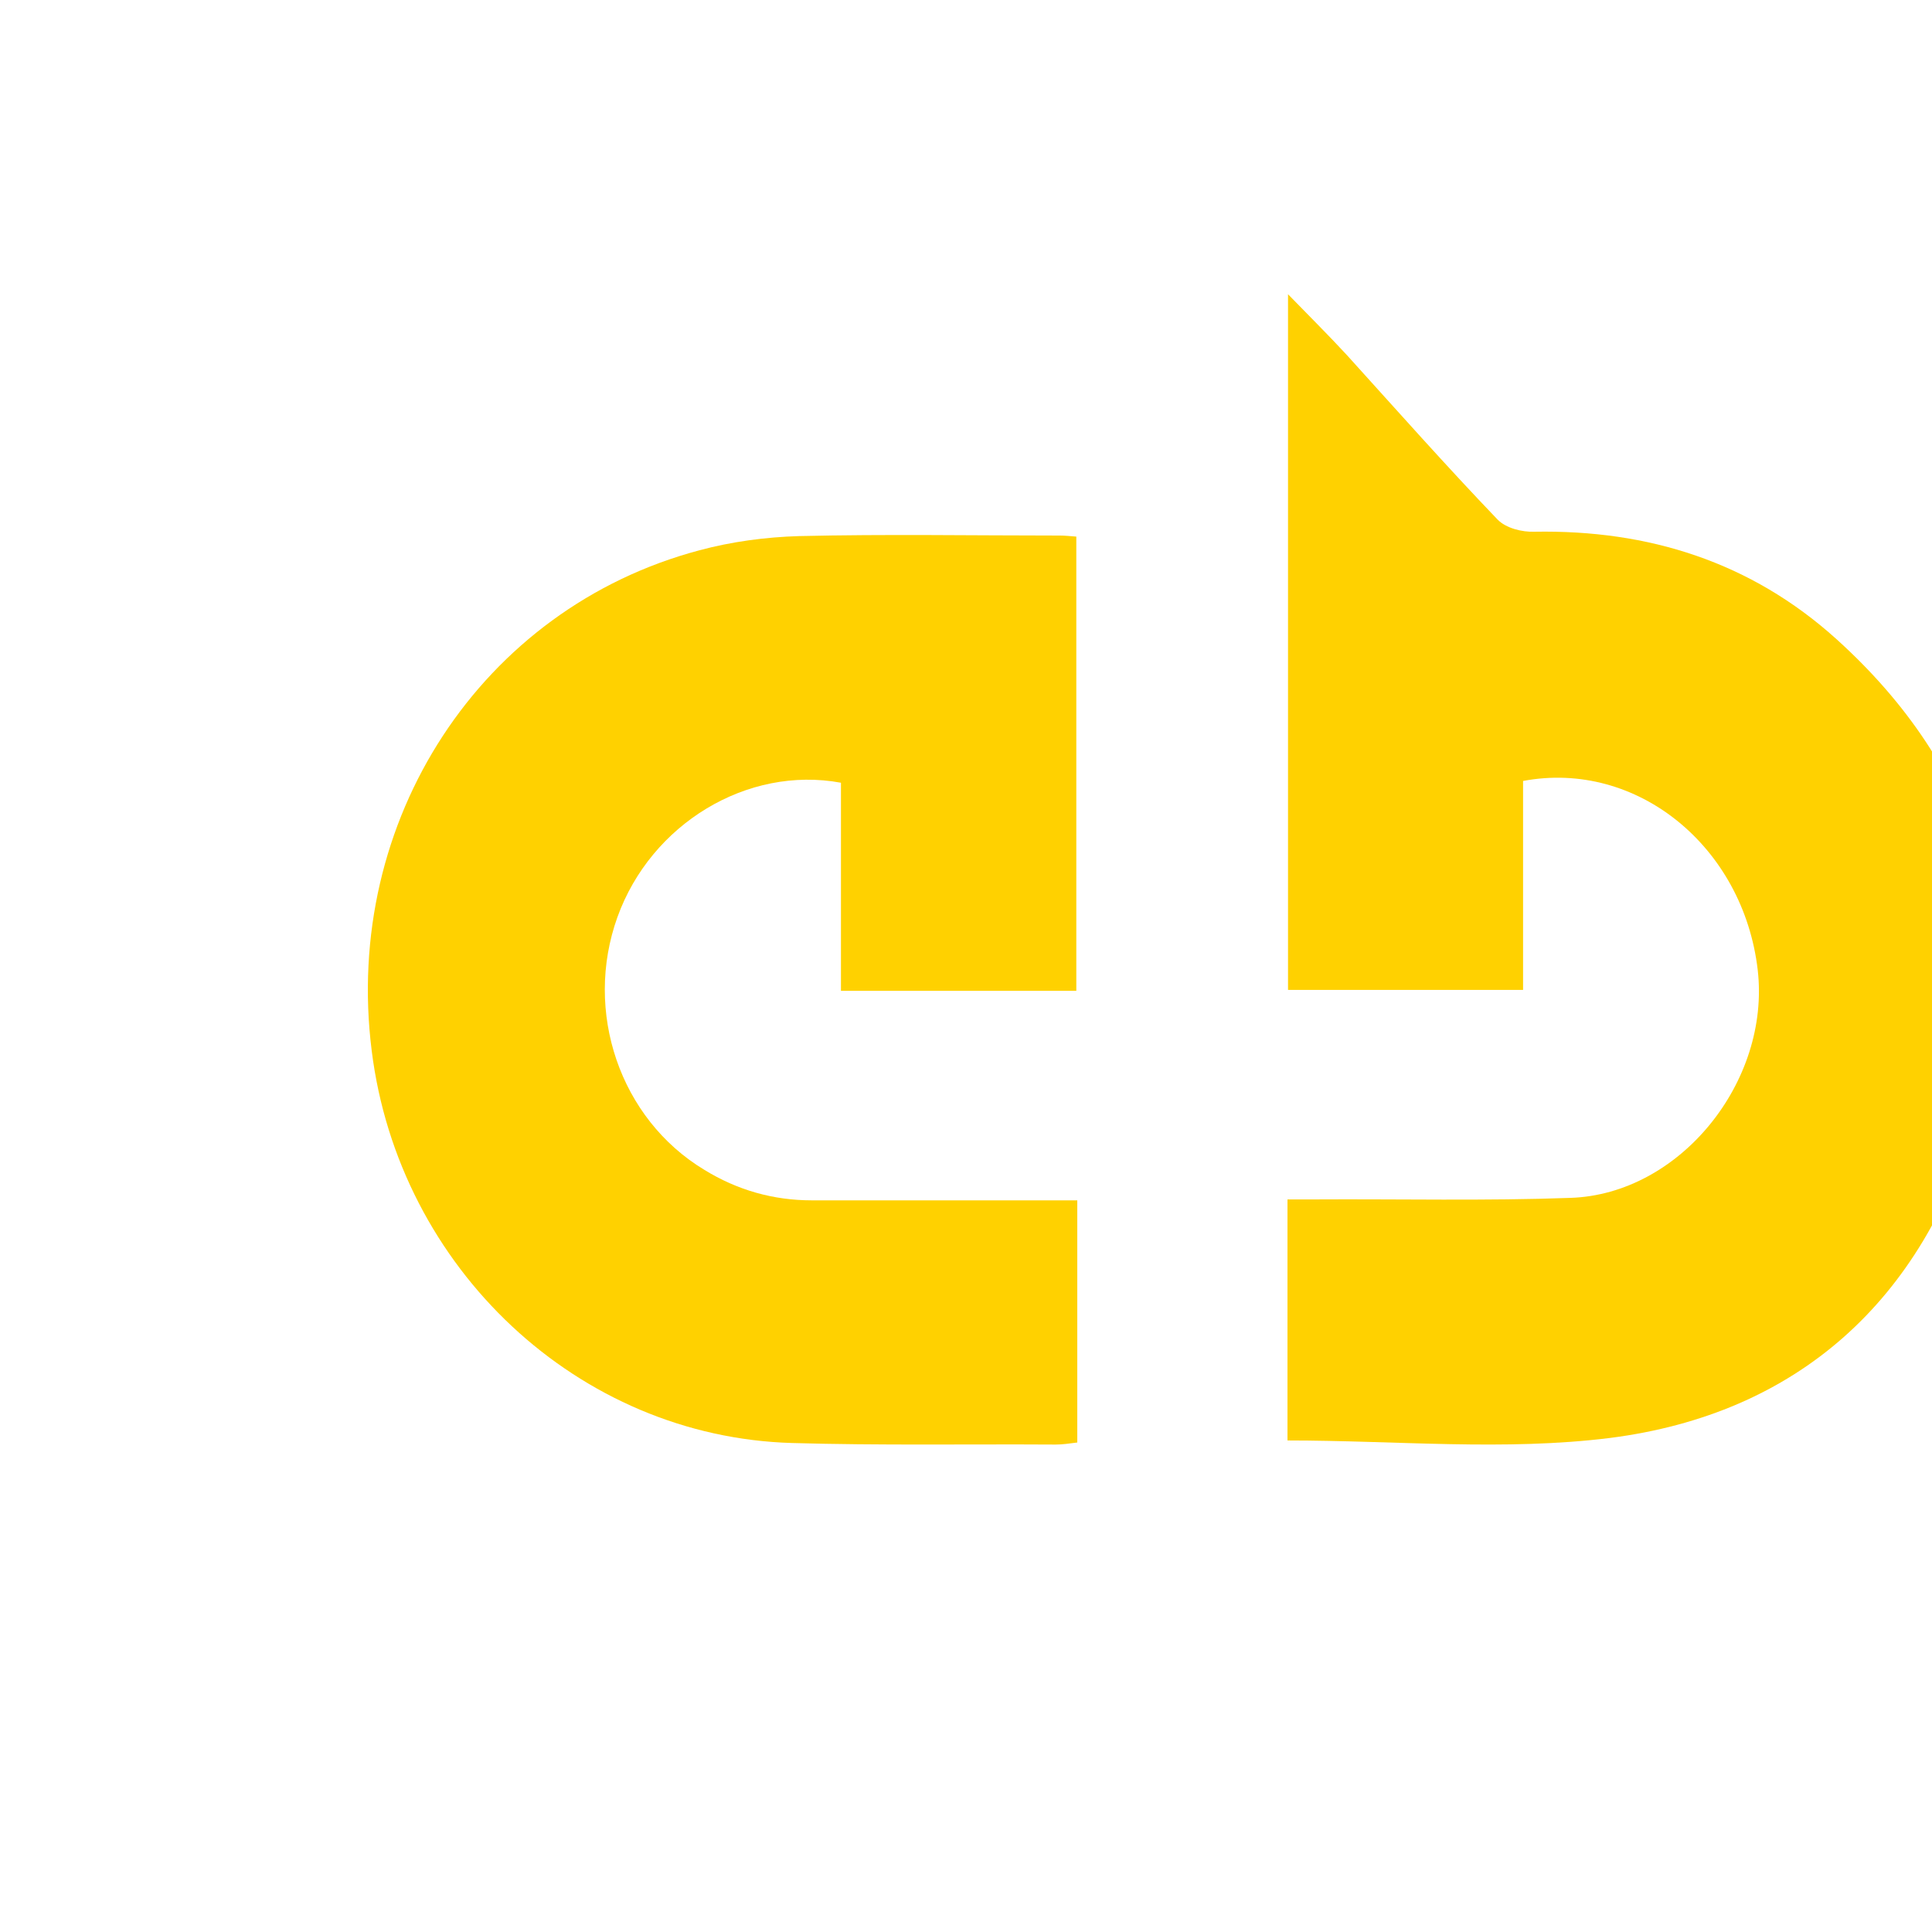
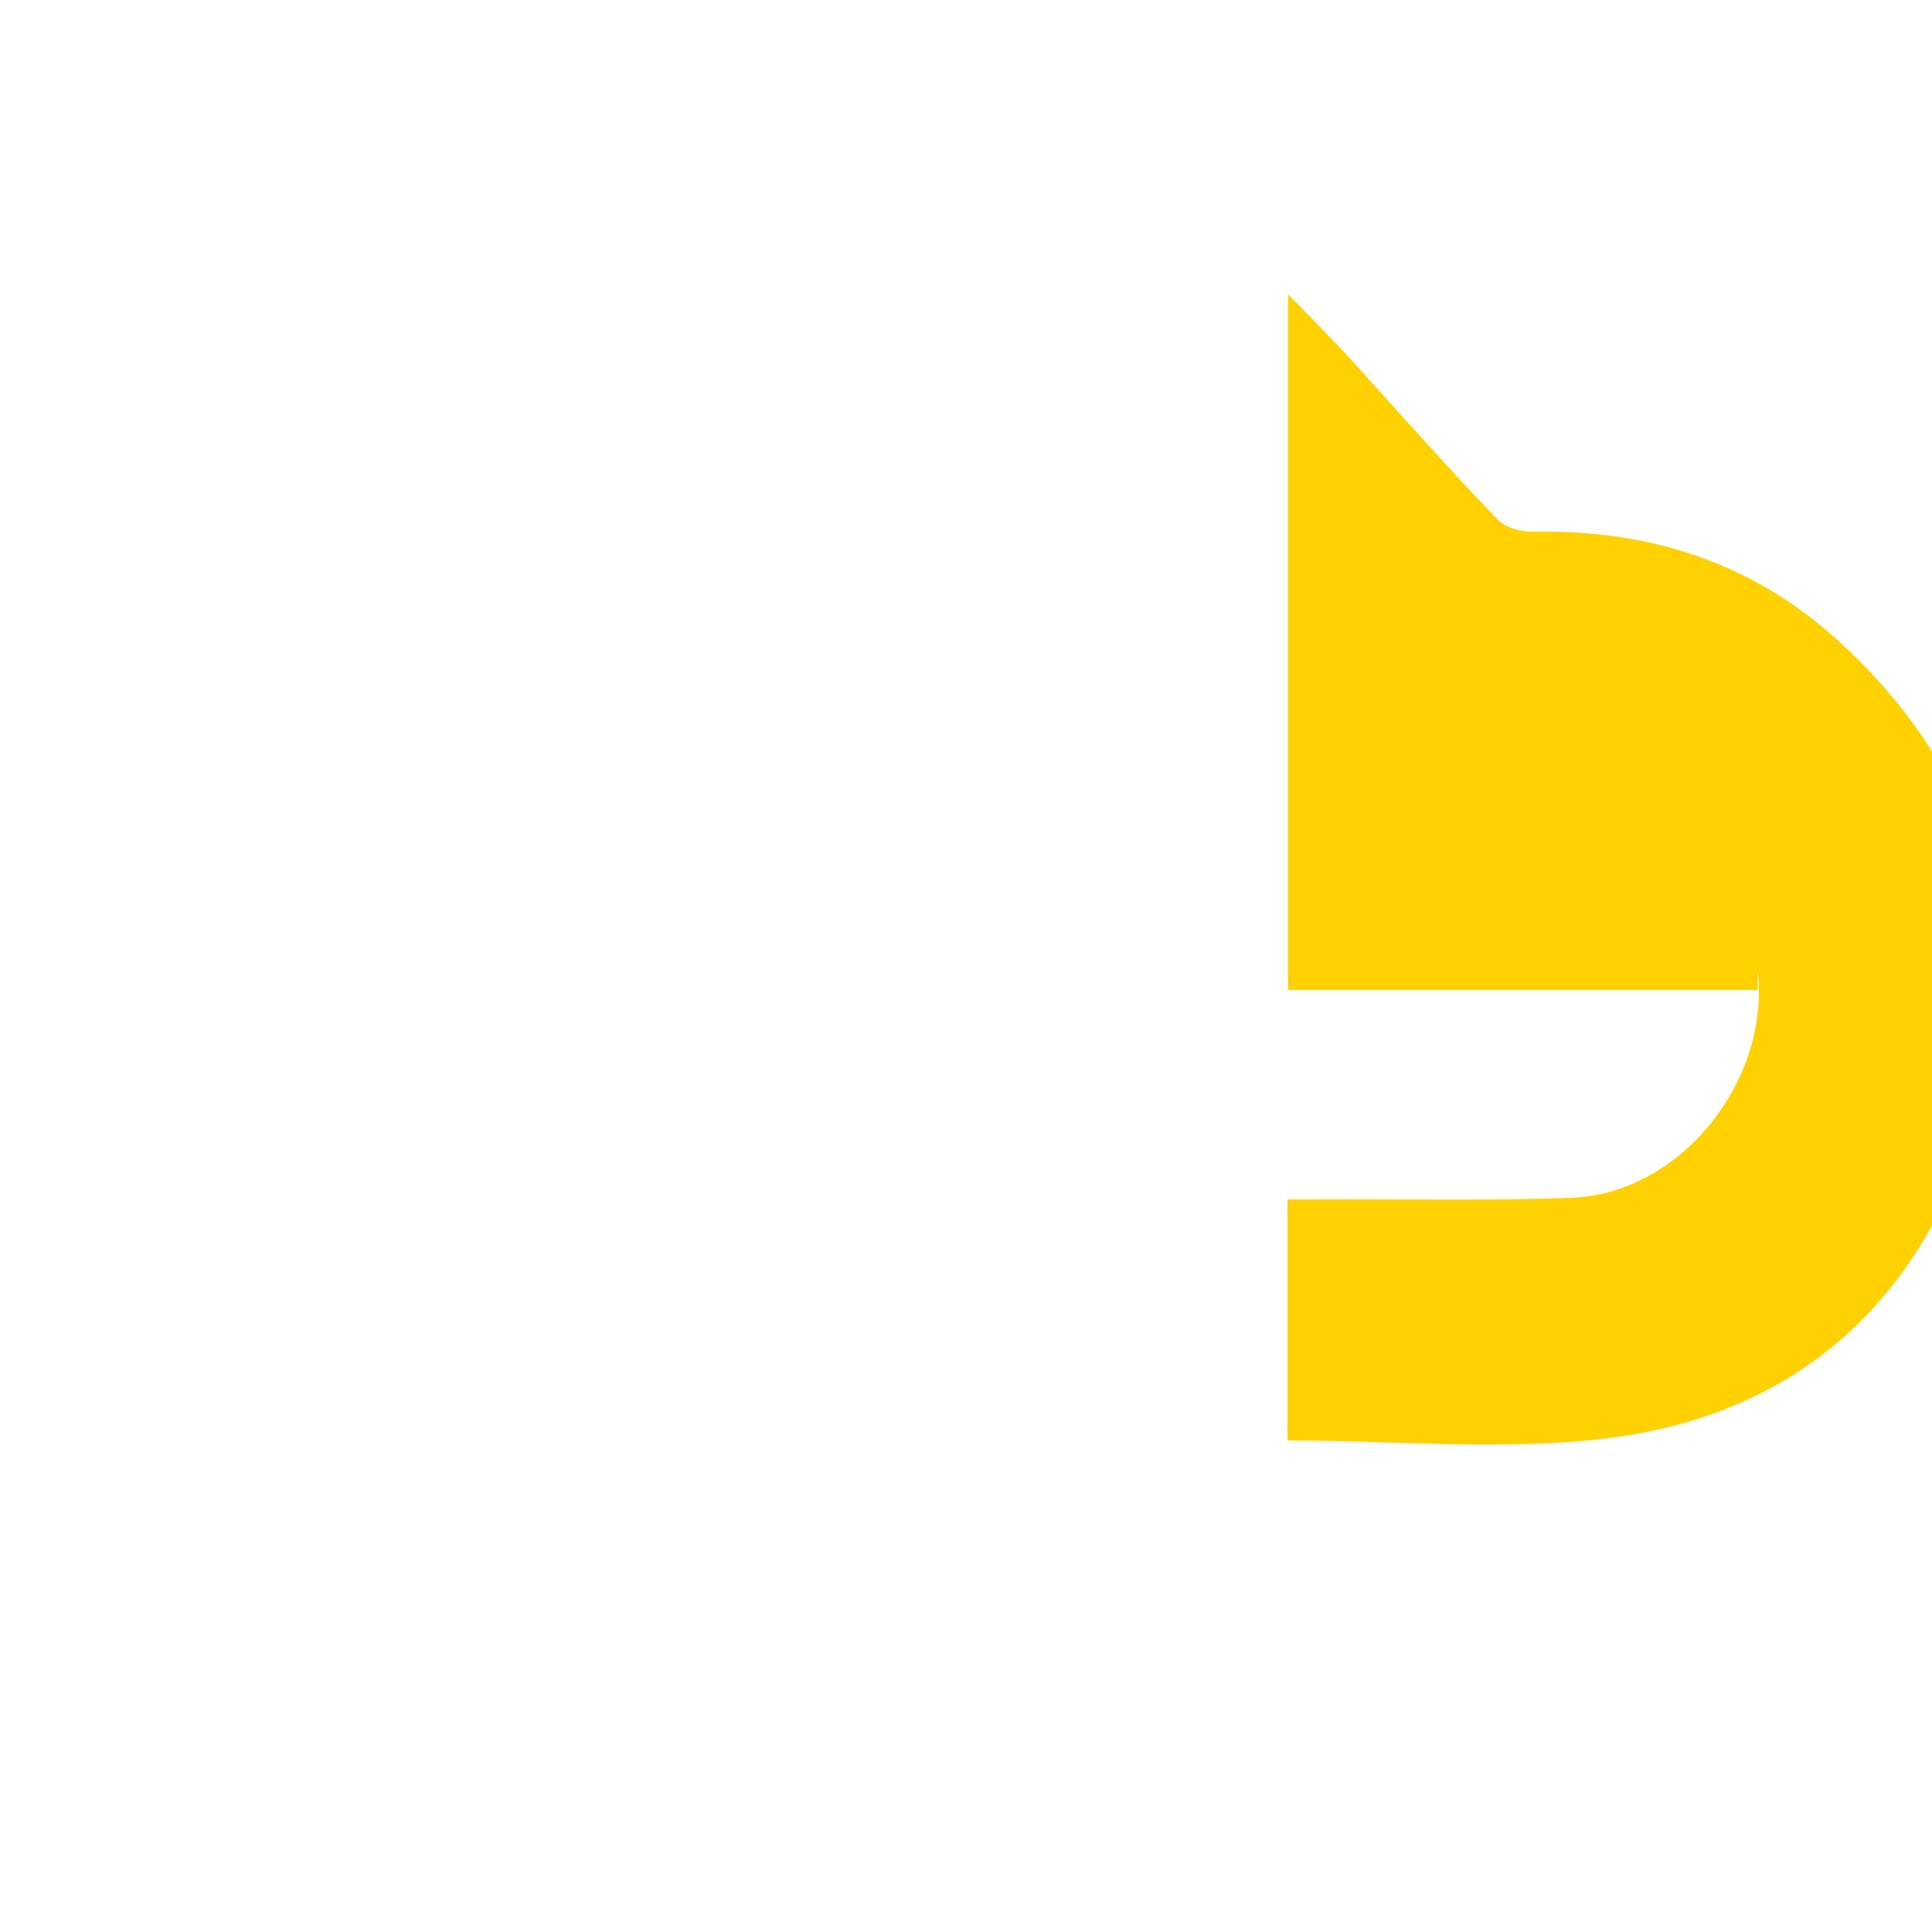
<svg xmlns="http://www.w3.org/2000/svg" width="128" height="128" viewBox="0 0 50 50" fill="none">
-   <path d="M39.42 25.619H33.334V7.615C33.871 8.169 34.38 8.671 34.865 9.198C36.154 10.622 37.429 12.061 38.756 13.445C38.973 13.67 39.395 13.774 39.712 13.761C42.66 13.708 45.313 14.54 47.532 16.545C51.193 19.856 52.52 24.05 51.155 28.864C49.777 33.679 46.498 36.593 41.676 37.213C38.946 37.556 36.139 37.279 33.32 37.279V31.041H34.021C36.227 31.028 38.435 31.081 40.642 31.001C43.474 30.909 45.821 27.994 45.49 25.105C45.12 21.913 42.364 19.657 39.417 20.211V25.619H39.42Z" fill="#FFD100" />
-   <path d="M27.88 31.065V37.332C27.676 37.358 27.497 37.385 27.318 37.385C25.045 37.371 22.773 37.411 20.5 37.345C14.971 37.187 10.322 32.83 9.62 27.195C8.866 21.232 12.455 15.742 18.099 14.242C18.929 14.018 19.81 13.9 20.678 13.874C22.926 13.821 25.187 13.86 27.433 13.86C27.561 13.86 27.676 13.874 27.855 13.887V25.643H21.764V20.257C19.337 19.809 16.848 21.324 15.98 23.732C15.099 26.181 16.044 28.958 18.228 30.275C19.084 30.802 20.016 31.065 21.012 31.065H27.128H27.88Z" fill="#FFD100" />
+   <path d="M39.42 25.619H33.334V7.615C33.871 8.169 34.38 8.671 34.865 9.198C36.154 10.622 37.429 12.061 38.756 13.445C38.973 13.67 39.395 13.774 39.712 13.761C42.66 13.708 45.313 14.54 47.532 16.545C51.193 19.856 52.52 24.05 51.155 28.864C49.777 33.679 46.498 36.593 41.676 37.213C38.946 37.556 36.139 37.279 33.32 37.279V31.041H34.021C36.227 31.028 38.435 31.081 40.642 31.001C43.474 30.909 45.821 27.994 45.49 25.105V25.619H39.42Z" fill="#FFD100" />
</svg>